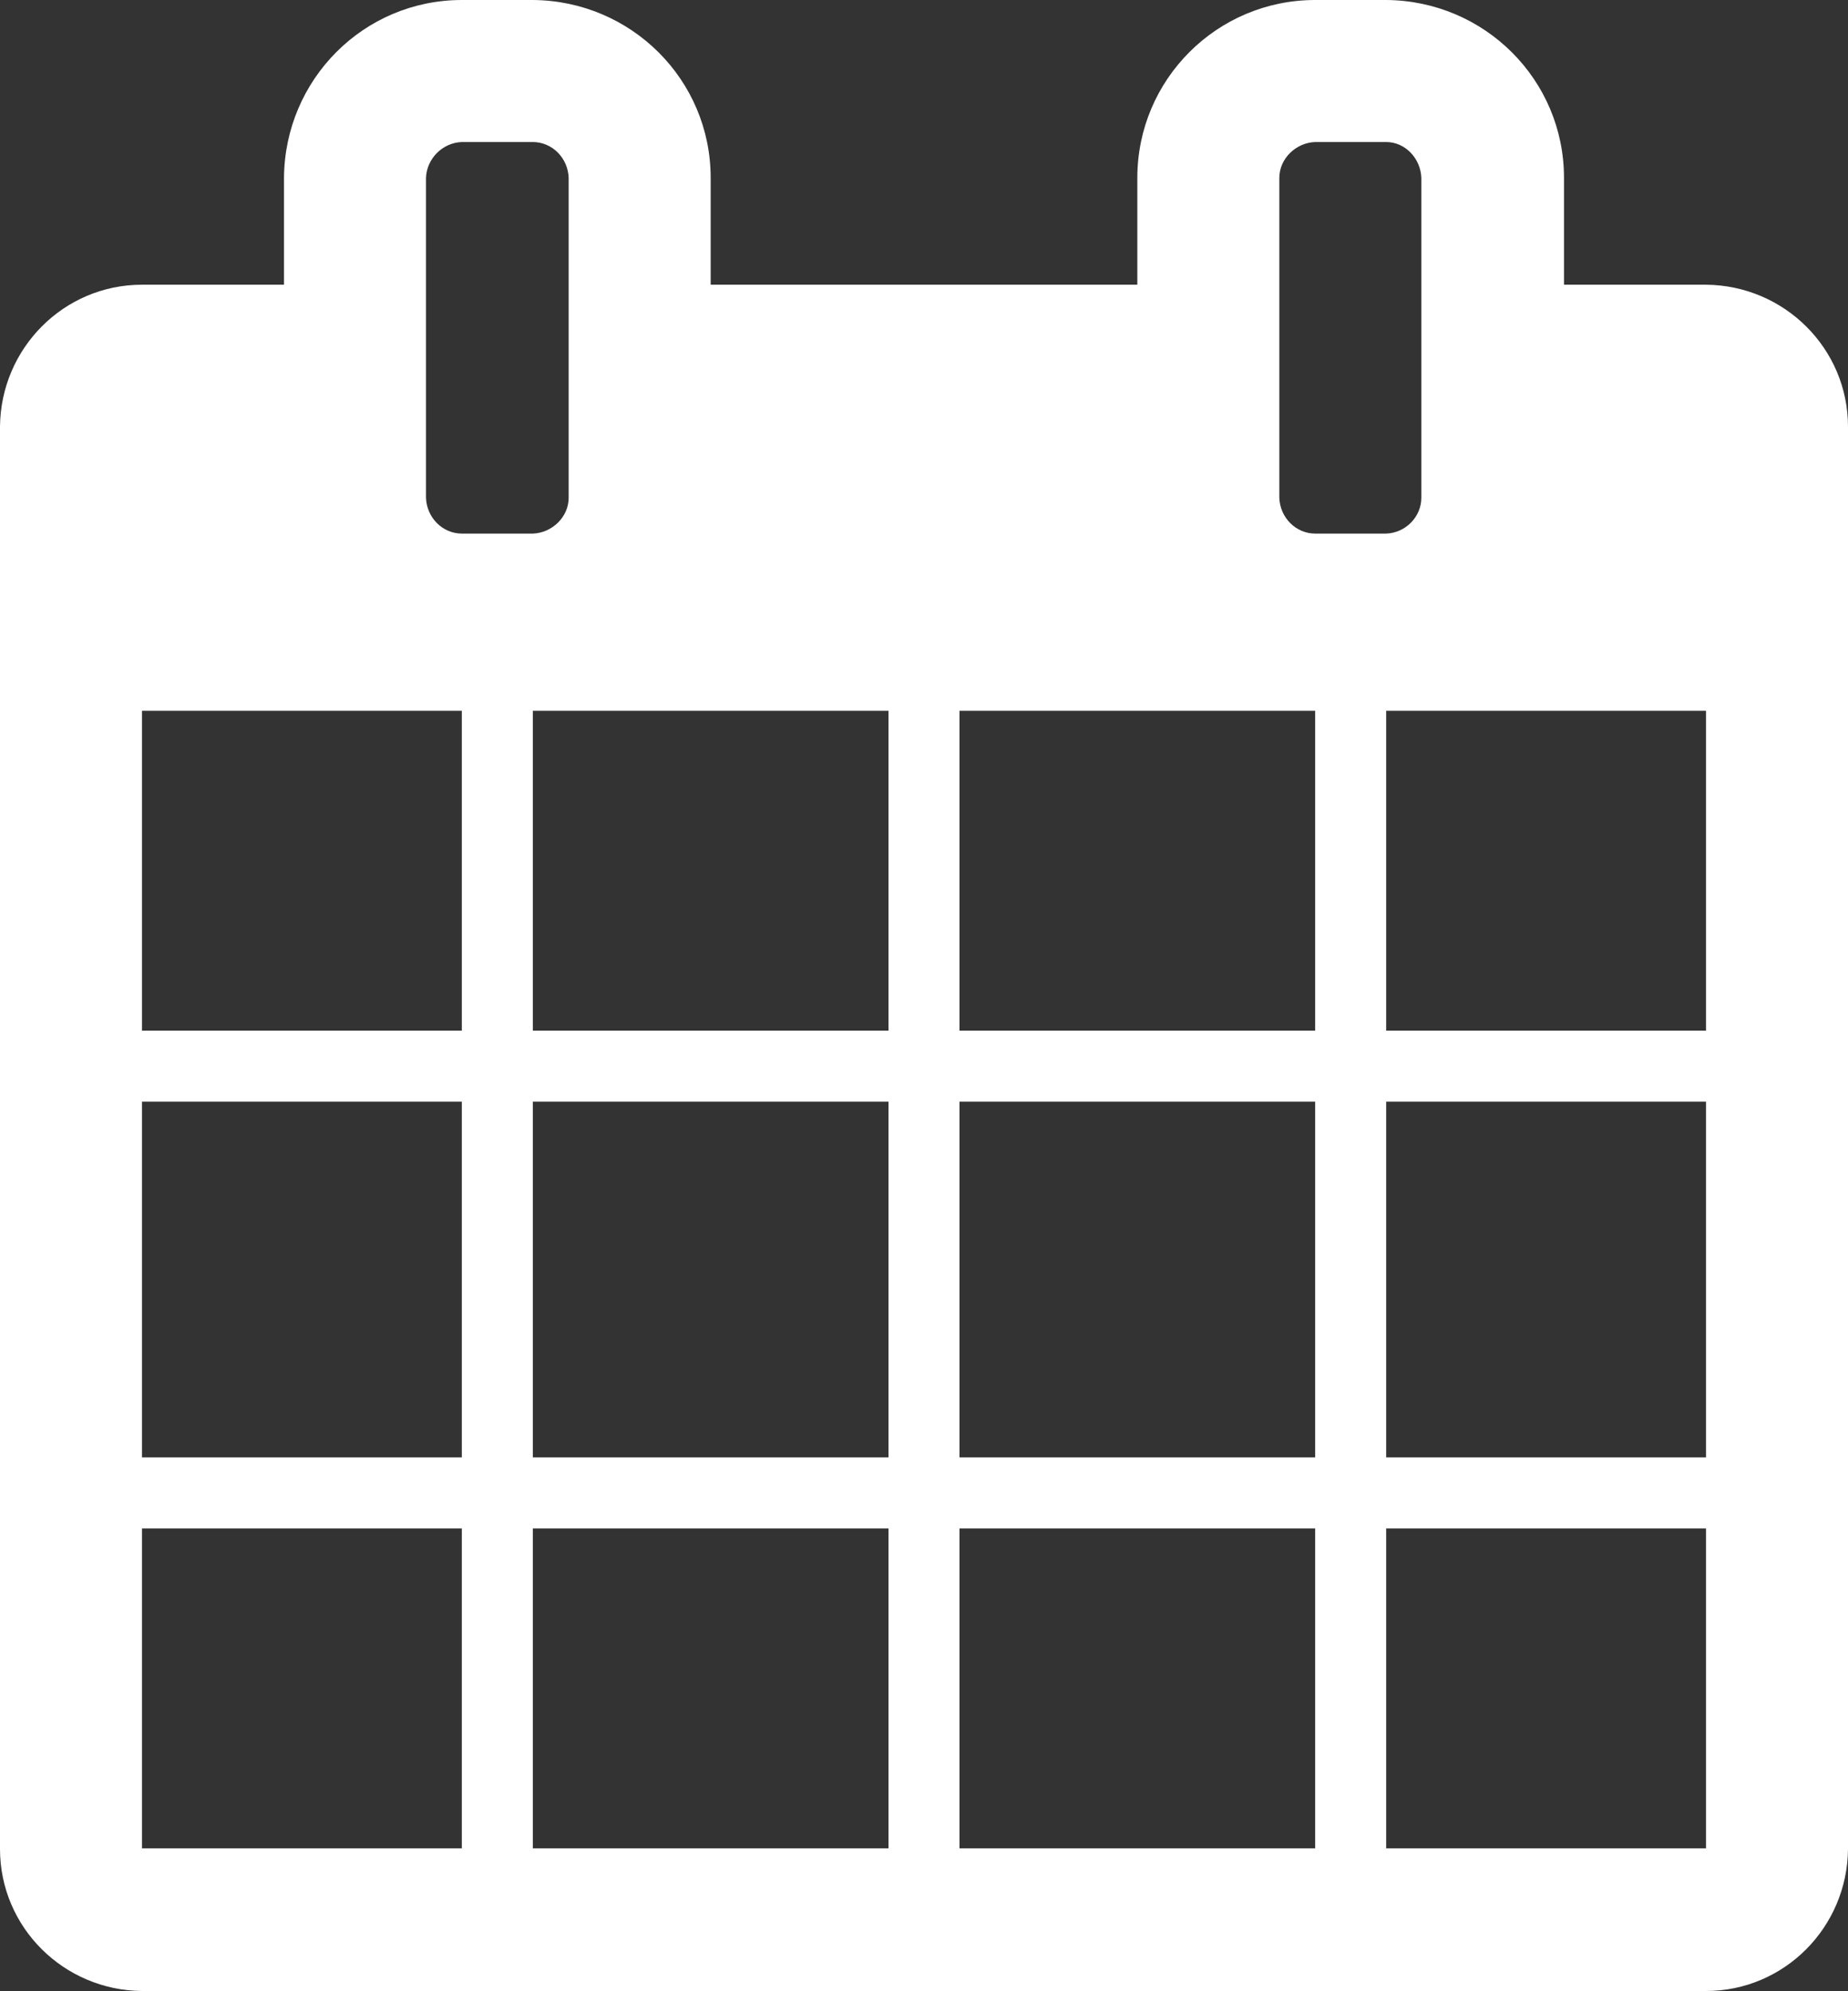
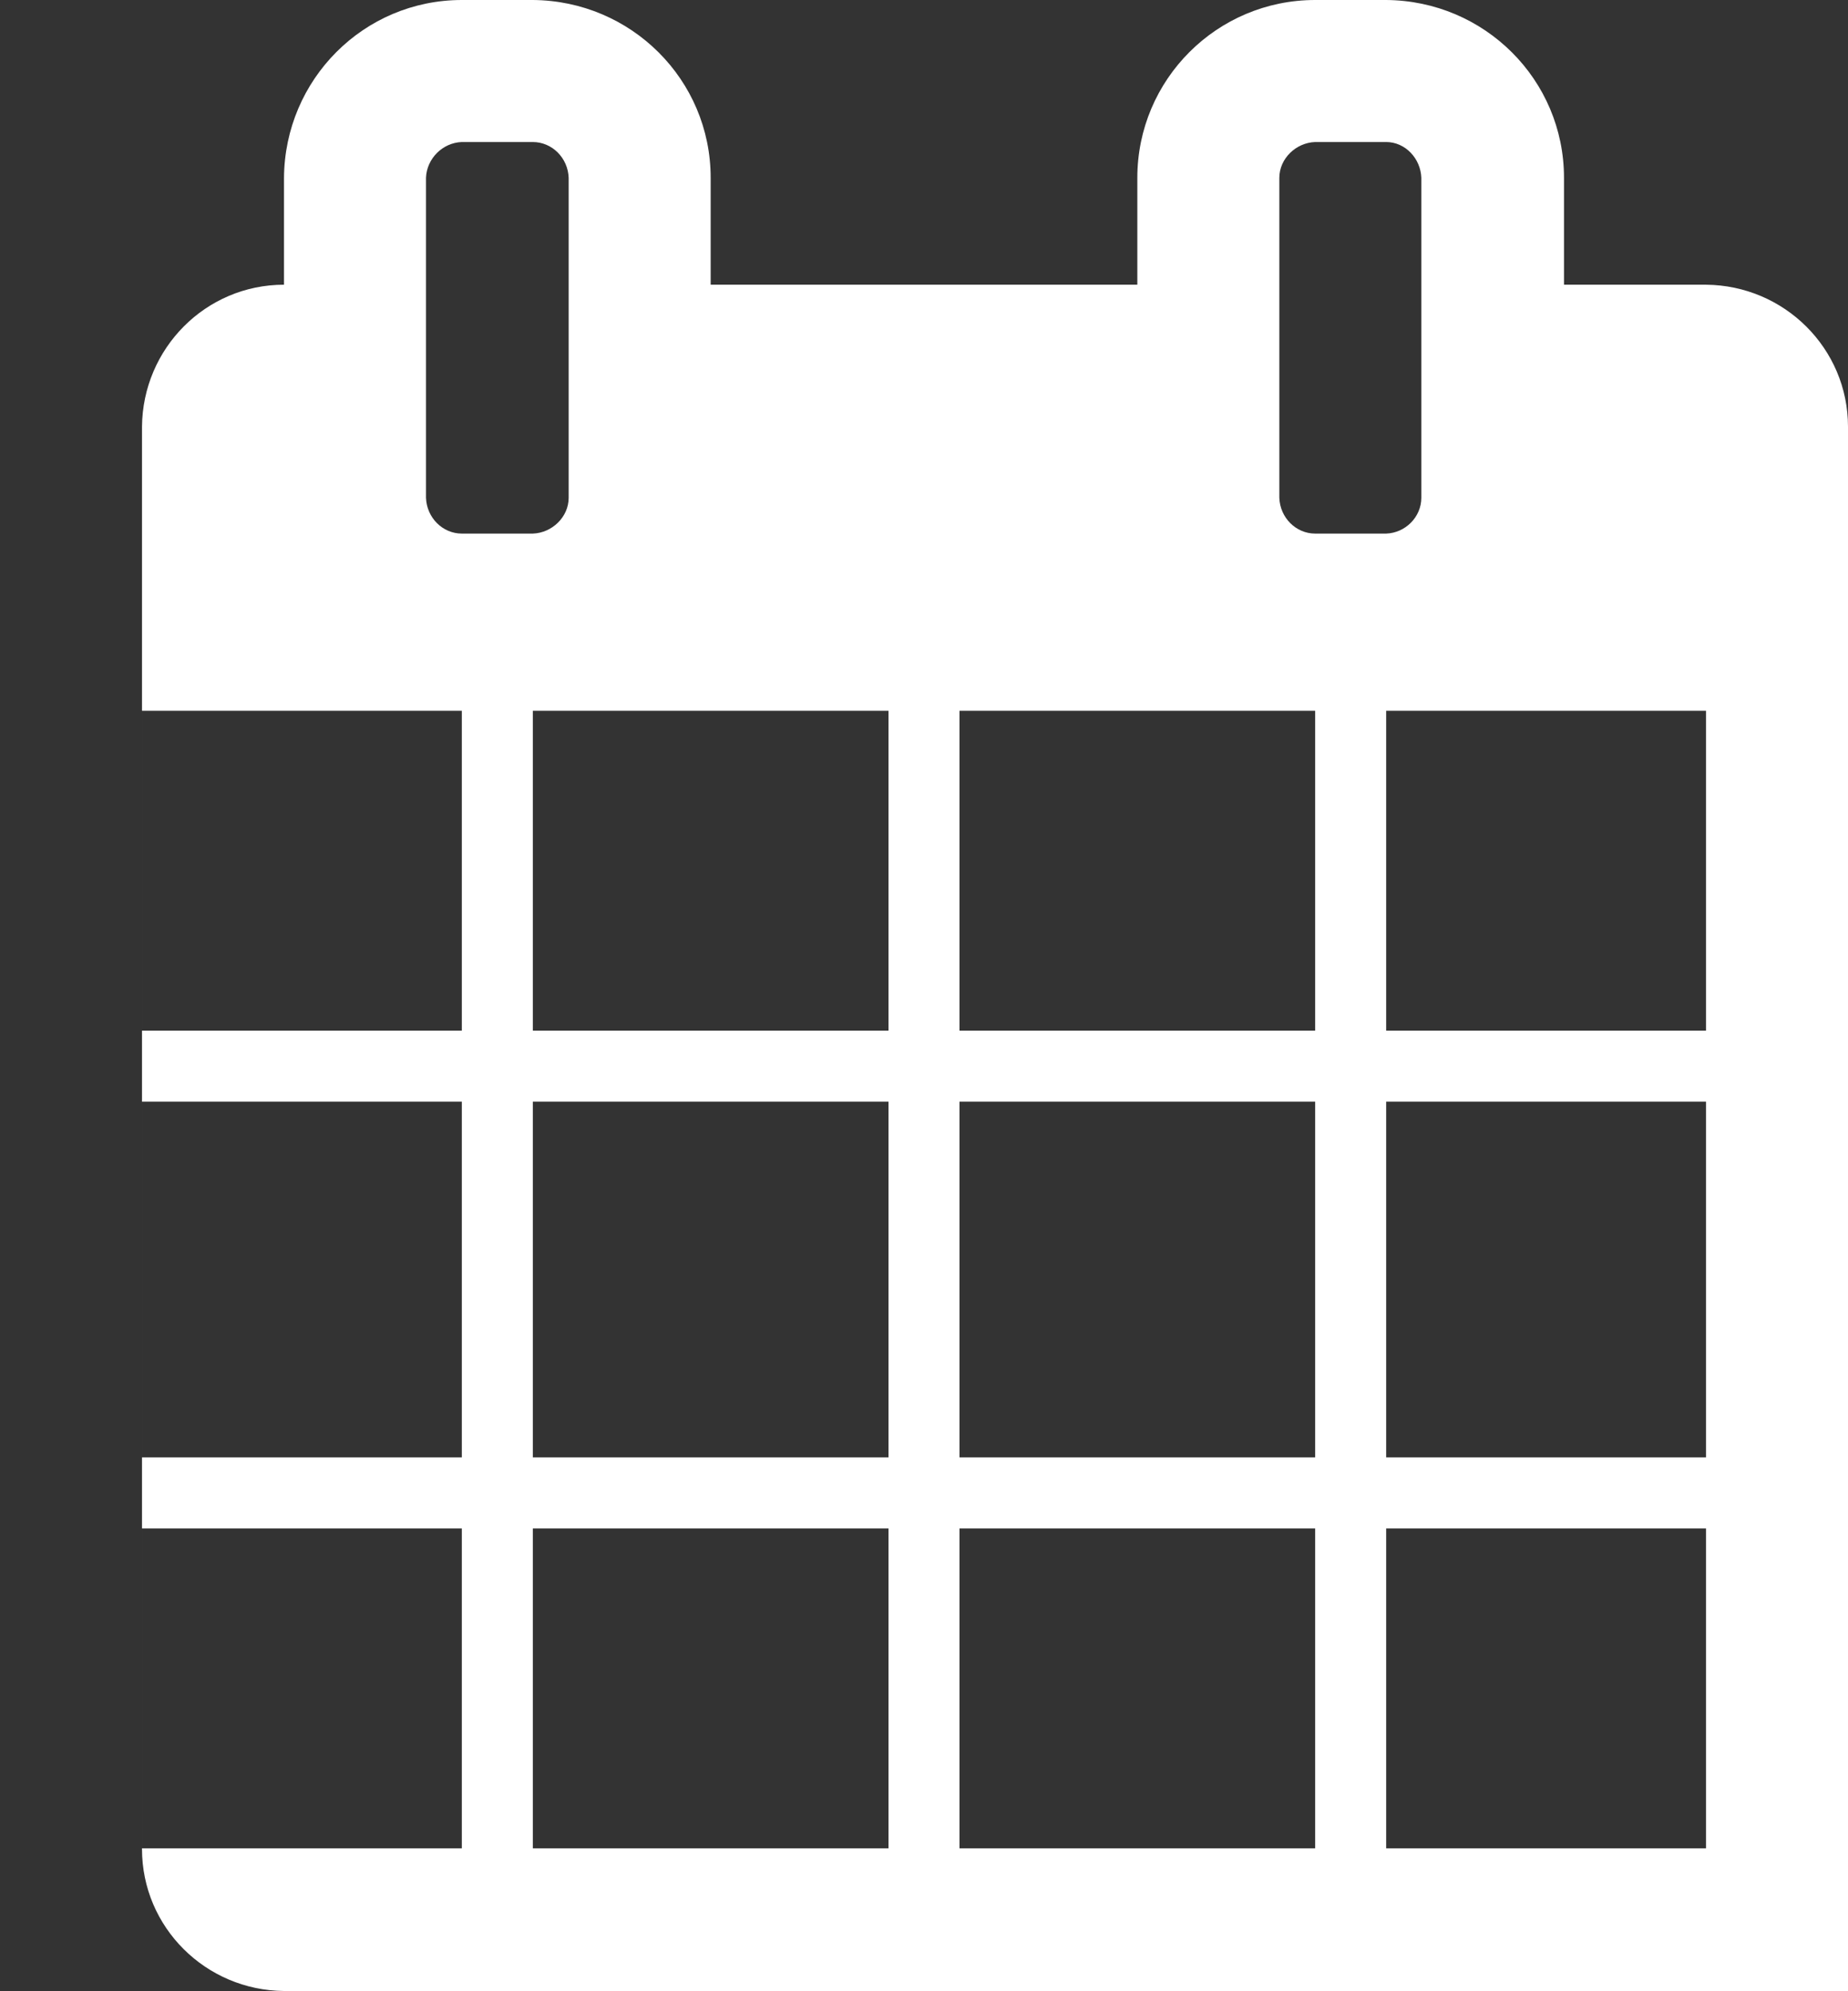
<svg xmlns="http://www.w3.org/2000/svg" id="_レイヤー_2" viewBox="0 0 27.85 30">
  <rect x="0" y="0" width="27.85" height="30" fill="#333333" stroke="none" />
  <defs>
    <style>.cls-1{fill:#fff;fill-rule:evenodd;}</style>
  </defs>
  <g id="_レイヤー_1-2">
-     <path id="_" class="cls-1" d="M2.14,27.85v-4.82h4.82v4.82H2.14ZM8.03,27.85v-4.82h5.36v4.82h-5.36ZM2.14,21.96v-5.36h4.82v5.36H2.14ZM8.03,21.96v-5.36h5.36v5.36h-5.36ZM2.14,15.53v-4.82h4.82v4.82H2.14ZM14.46,27.85v-4.82h5.36v4.82s-5.36,0-5.36,0ZM8.03,15.53v-4.82h5.36v4.82h-5.36ZM20.89,27.85v-4.82h4.82v4.82s-4.82,0-4.82,0ZM14.46,21.96v-5.36h5.36v5.36h-5.36ZM8.57,7.5c0,.29-.25.53-.54.54h-1.07c-.29,0-.53-.24-.54-.54V2.68c.01-.29.25-.53.54-.54h1.07c.29,0,.53.24.54.54v4.82ZM20.89,21.96v-5.36h4.82v5.36h-4.82ZM14.46,15.53v-4.82h5.36v4.82h-5.36ZM20.89,15.53v-4.82h4.82v4.82h-4.82ZM21.42,7.5c0,.29-.24.53-.53.54h-1.07c-.29,0-.53-.24-.54-.54V2.68c0-.29.25-.53.54-.54h1.07c.29,0,.52.25.53.54v4.82h0ZM27.85,6.43c0-1.18-.96-2.13-2.14-2.14h-2.14v-1.61c0-1.48-1.2-2.67-2.68-2.68h-1.07c-1.48,0-2.68,1.2-2.68,2.68v1.61h-6.43v-1.61c0-1.48-1.2-2.67-2.68-2.68h-1.07c-1.48,0-2.67,1.2-2.68,2.68v1.61h-2.14c-1.18,0-2.13.96-2.14,2.14v21.43c0,1.18.96,2.13,2.14,2.14h23.57c1.18,0,2.13-.96,2.14-2.14V6.43h0Z" />
+     <path id="_" class="cls-1" d="M2.14,27.85v-4.82h4.82v4.82H2.14ZM8.03,27.85v-4.82h5.36v4.82h-5.36ZM2.14,21.96v-5.36h4.82v5.36H2.14ZM8.03,21.96v-5.36h5.36v5.36h-5.36ZM2.14,15.53v-4.82h4.82v4.82H2.14ZM14.46,27.85v-4.82h5.36v4.82s-5.36,0-5.36,0ZM8.03,15.53v-4.82h5.36v4.82h-5.36ZM20.89,27.85v-4.82h4.82v4.82s-4.82,0-4.82,0ZM14.46,21.96v-5.36h5.36v5.36h-5.36ZM8.57,7.5c0,.29-.25.53-.54.54h-1.07c-.29,0-.53-.24-.54-.54V2.68c.01-.29.25-.53.54-.54h1.07c.29,0,.53.24.54.54v4.82ZM20.89,21.96v-5.36h4.82v5.36h-4.82ZM14.46,15.53v-4.82h5.36v4.82h-5.36ZM20.89,15.53v-4.82h4.82v4.82h-4.82ZM21.42,7.5c0,.29-.24.53-.53.54h-1.07c-.29,0-.53-.24-.54-.54V2.68c0-.29.25-.53.54-.54h1.07c.29,0,.52.25.53.54v4.82h0ZM27.85,6.43c0-1.18-.96-2.13-2.14-2.14h-2.14v-1.61c0-1.48-1.2-2.67-2.68-2.68h-1.07c-1.48,0-2.68,1.2-2.68,2.68v1.61h-6.43v-1.61c0-1.48-1.2-2.67-2.68-2.68h-1.07c-1.48,0-2.67,1.2-2.68,2.68v1.61c-1.18,0-2.13.96-2.14,2.14v21.43c0,1.18.96,2.13,2.14,2.14h23.57c1.18,0,2.13-.96,2.14-2.14V6.43h0Z" />
  </g>
</svg>